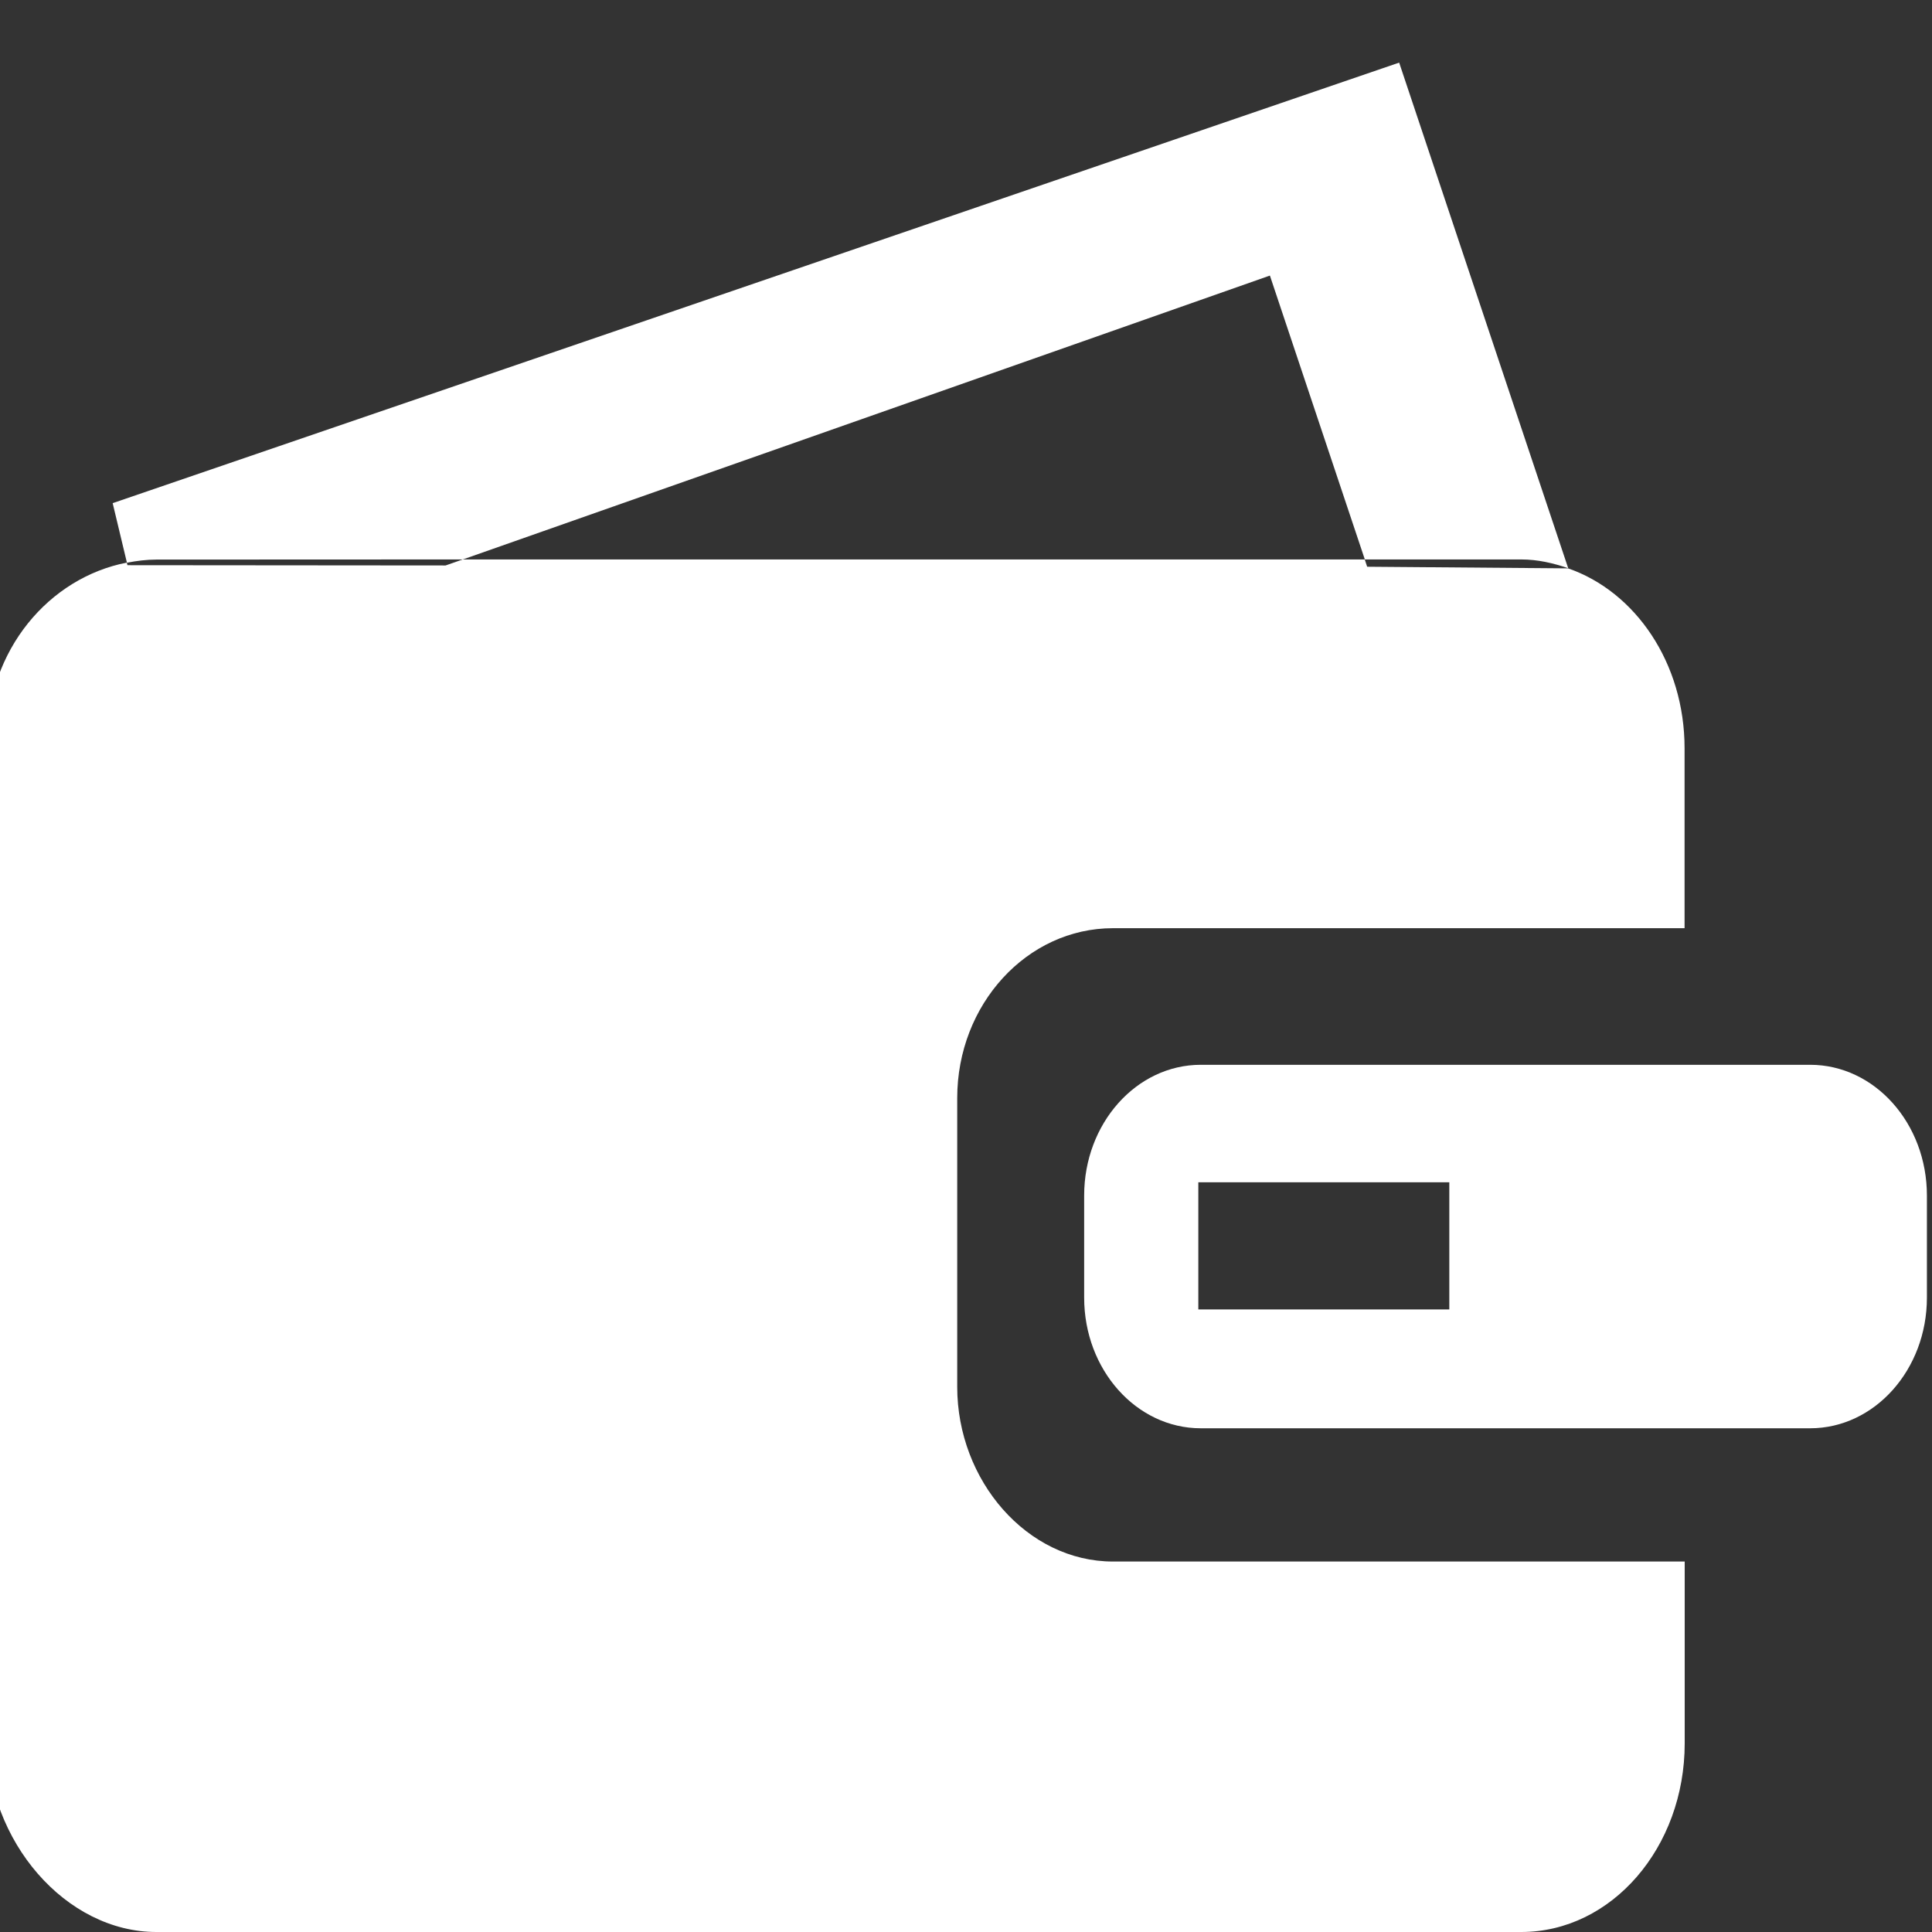
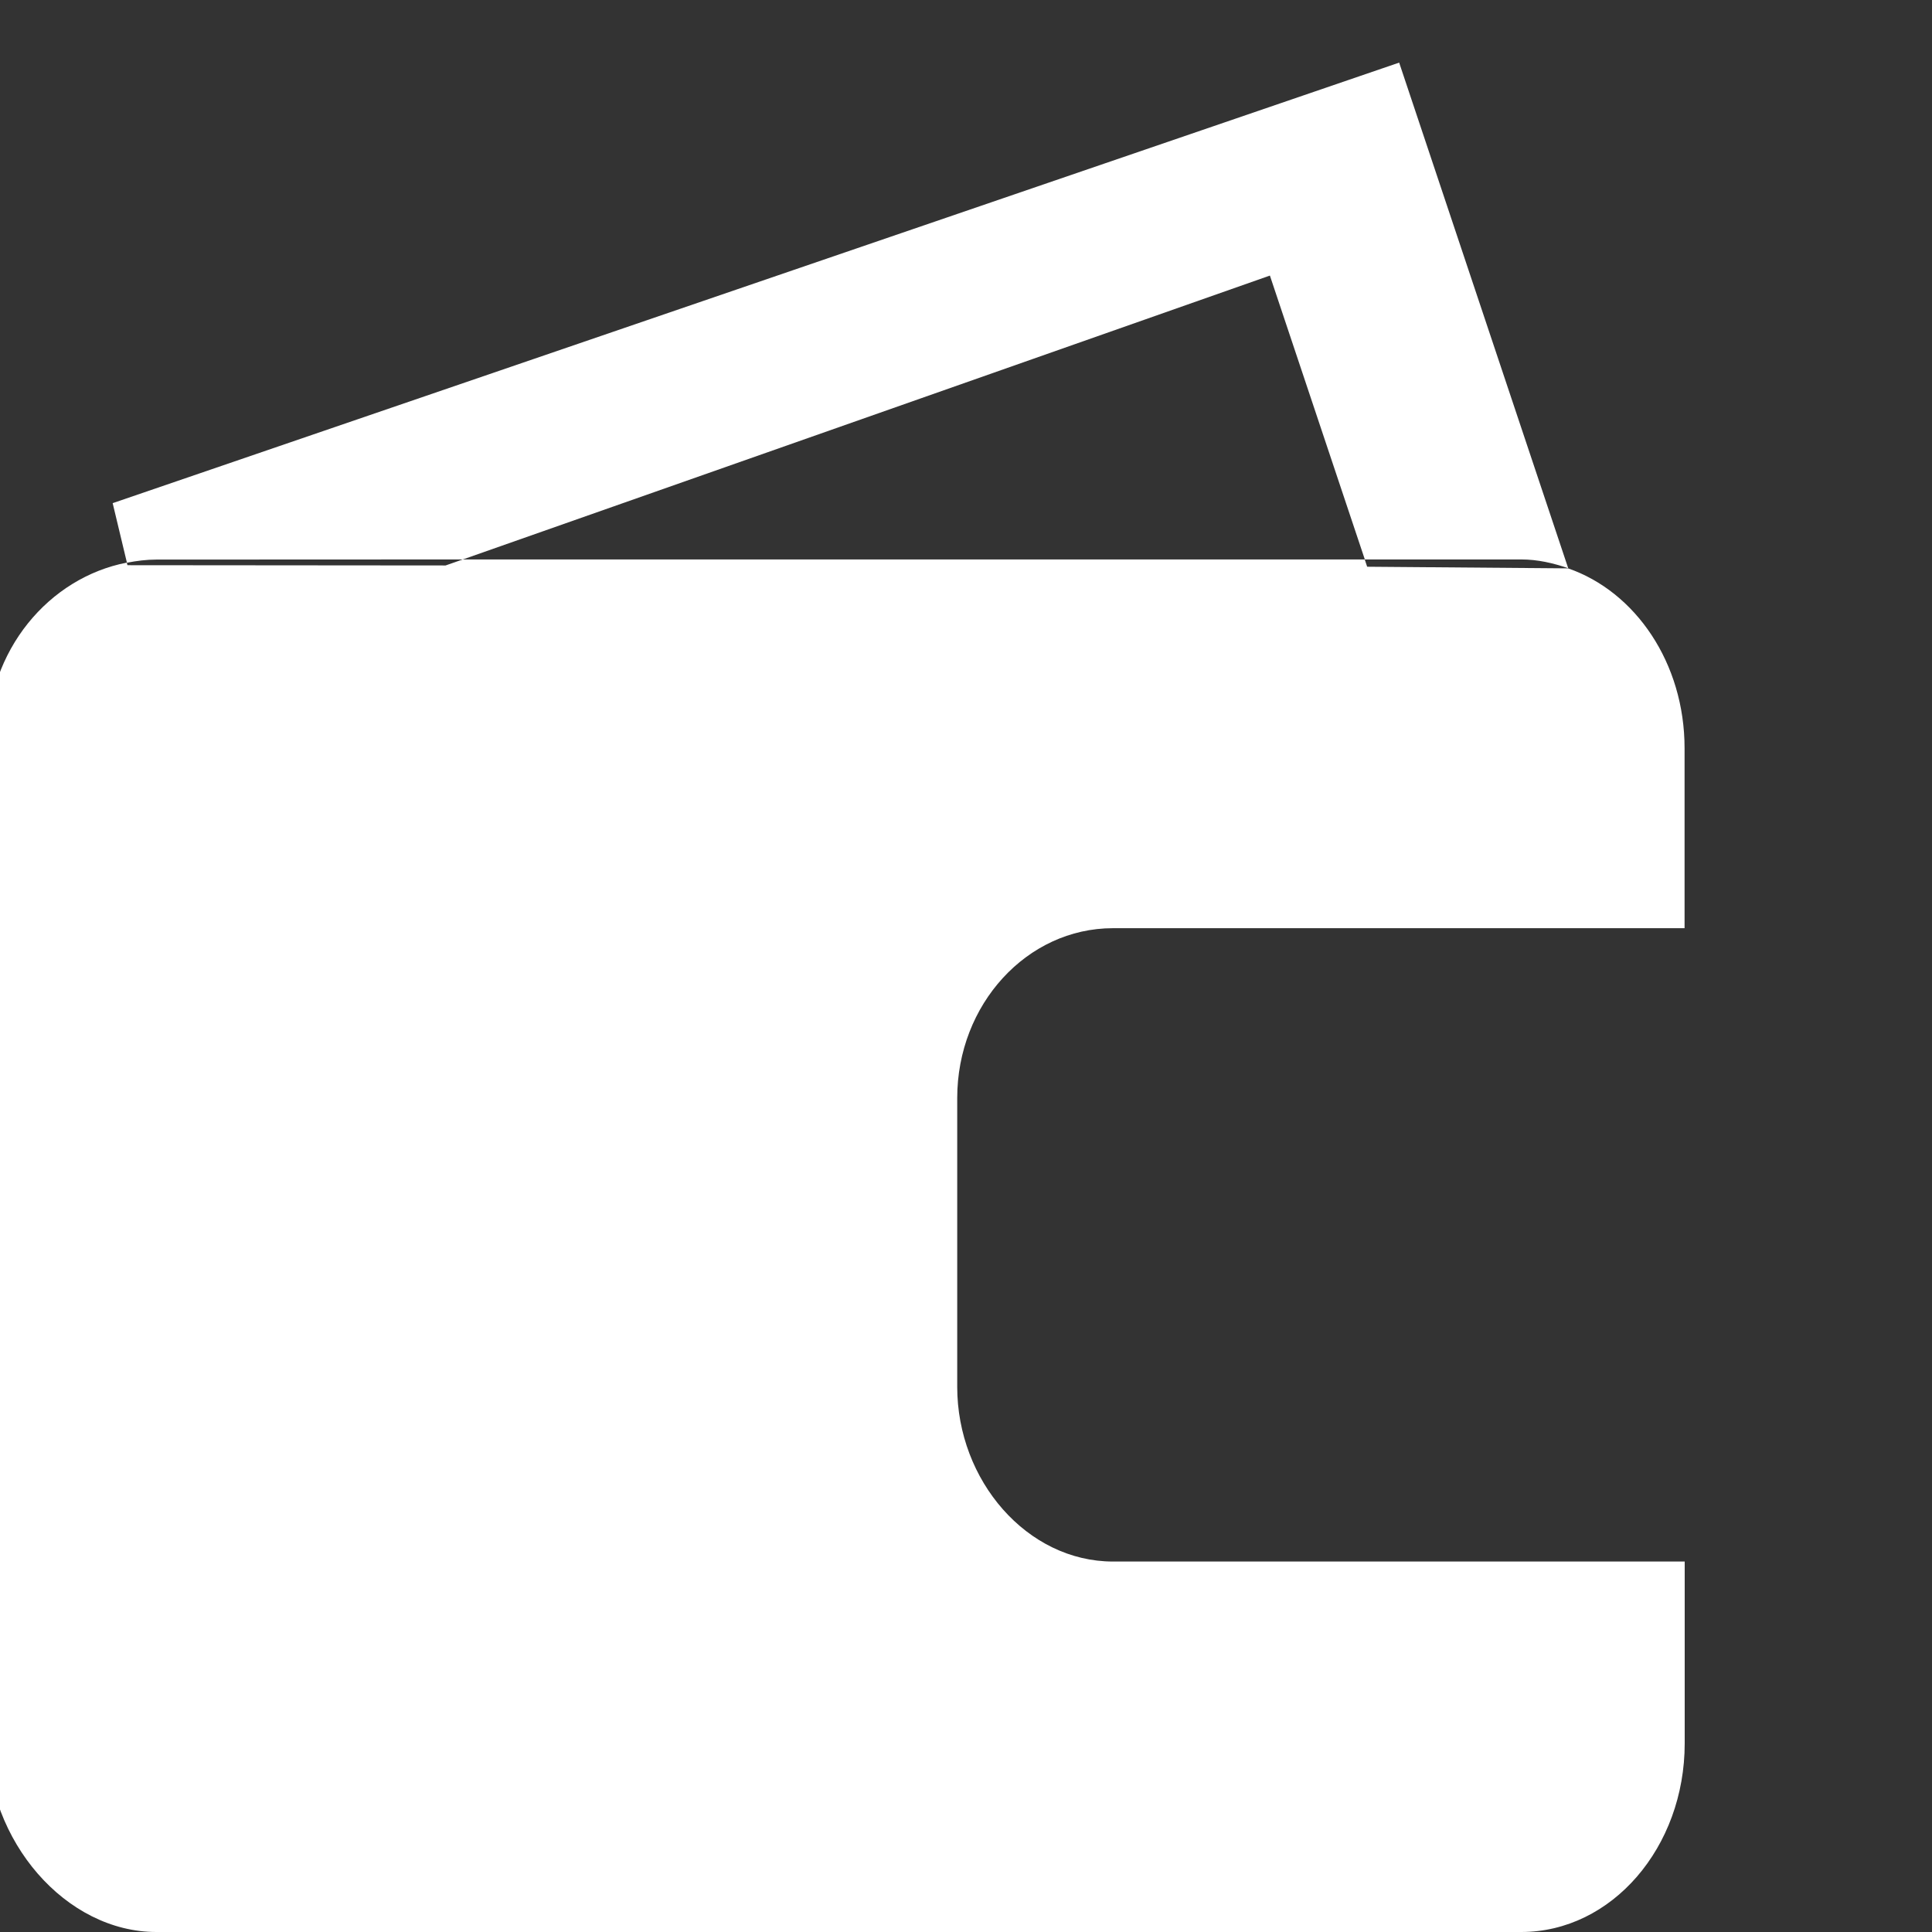
<svg xmlns="http://www.w3.org/2000/svg" width="44" height="44" viewBox="0 0 44 44" fill="none">
  <rect x="0" y="0" width="44" height="44" fill="#333333" stroke="none" />
  <g clip-path="url(#clip0_107_3000)">
    <path fill-rule="evenodd" clip-rule="evenodd" d="M21.8 31.585V25.008C21.8 22.874 23.389 21.139 25.346 21.139H38.365V17.041C38.365 15.098 37.245 13.474 35.712 12.944L31.136 12.907L31.081 12.741H10.538L10.148 12.878L2.902 12.872L2.888 12.813C1.125 13.155 -0.294 14.796 -0.294 16.907V39.569C-0.294 41.94 1.502 44 3.562 44H34.645C36.705 44 38.368 42.074 38.368 39.703V35.563H25.348C23.391 35.563 21.8 33.719 21.8 31.585Z" fill="white" />
-     <path fill-rule="evenodd" clip-rule="evenodd" d="M41.225 24.25H41.09H27.347C25.881 24.25 24.691 25.584 24.691 27.228V29.553C24.691 31.195 25.881 32.528 27.347 32.528H41.09H41.225C42.692 32.528 43.884 31.195 43.884 29.553V27.228C43.884 25.581 42.692 24.25 41.225 24.25ZM33.007 29.821H27.291V26.926H33.007V29.821Z" fill="white" />
    <path fill-rule="evenodd" clip-rule="evenodd" d="M10.541 12.741L28.921 6.276L31.083 12.741H34.645C35.019 12.741 35.374 12.824 35.715 12.941L31.865 1.426L2.566 11.459L2.891 12.816C3.11 12.773 3.334 12.744 3.562 12.744L10.541 12.741Z" fill="white" />
  </g>
  <defs>
    <clipPath id="clip0_107_3000">
      <rect width="44" height="44" fill="white" />
    </clipPath>
  </defs>
</svg>